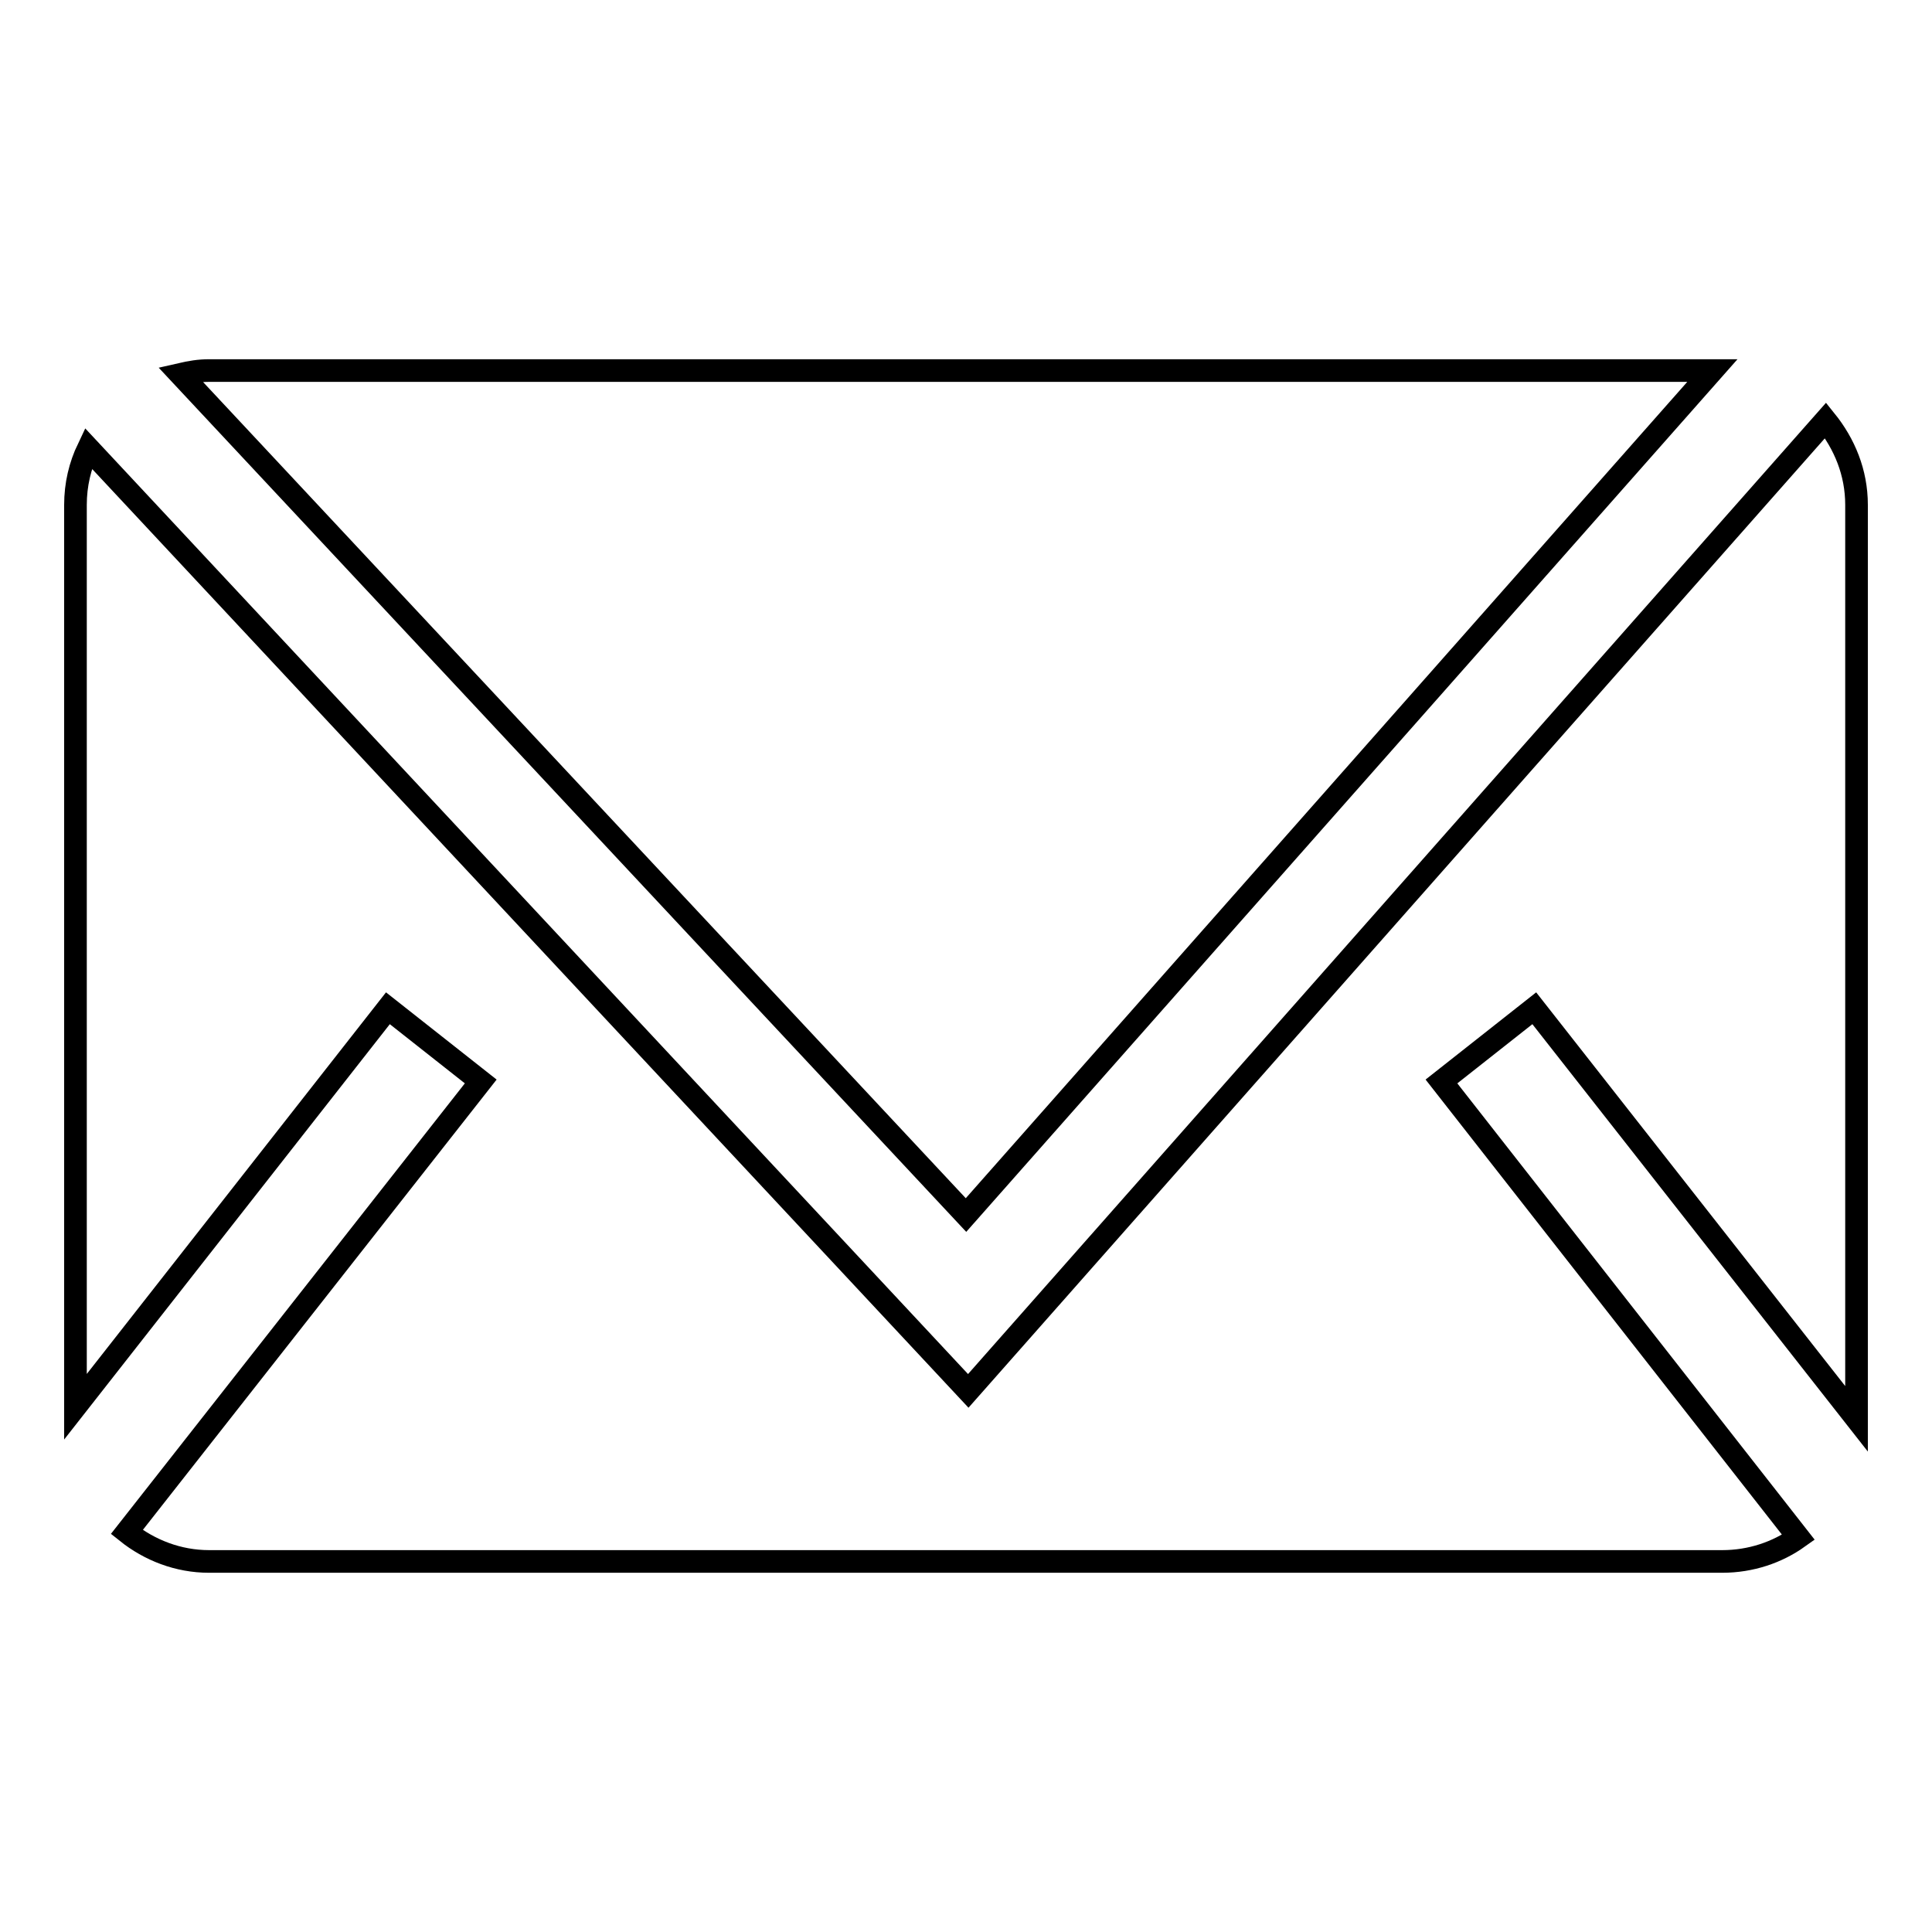
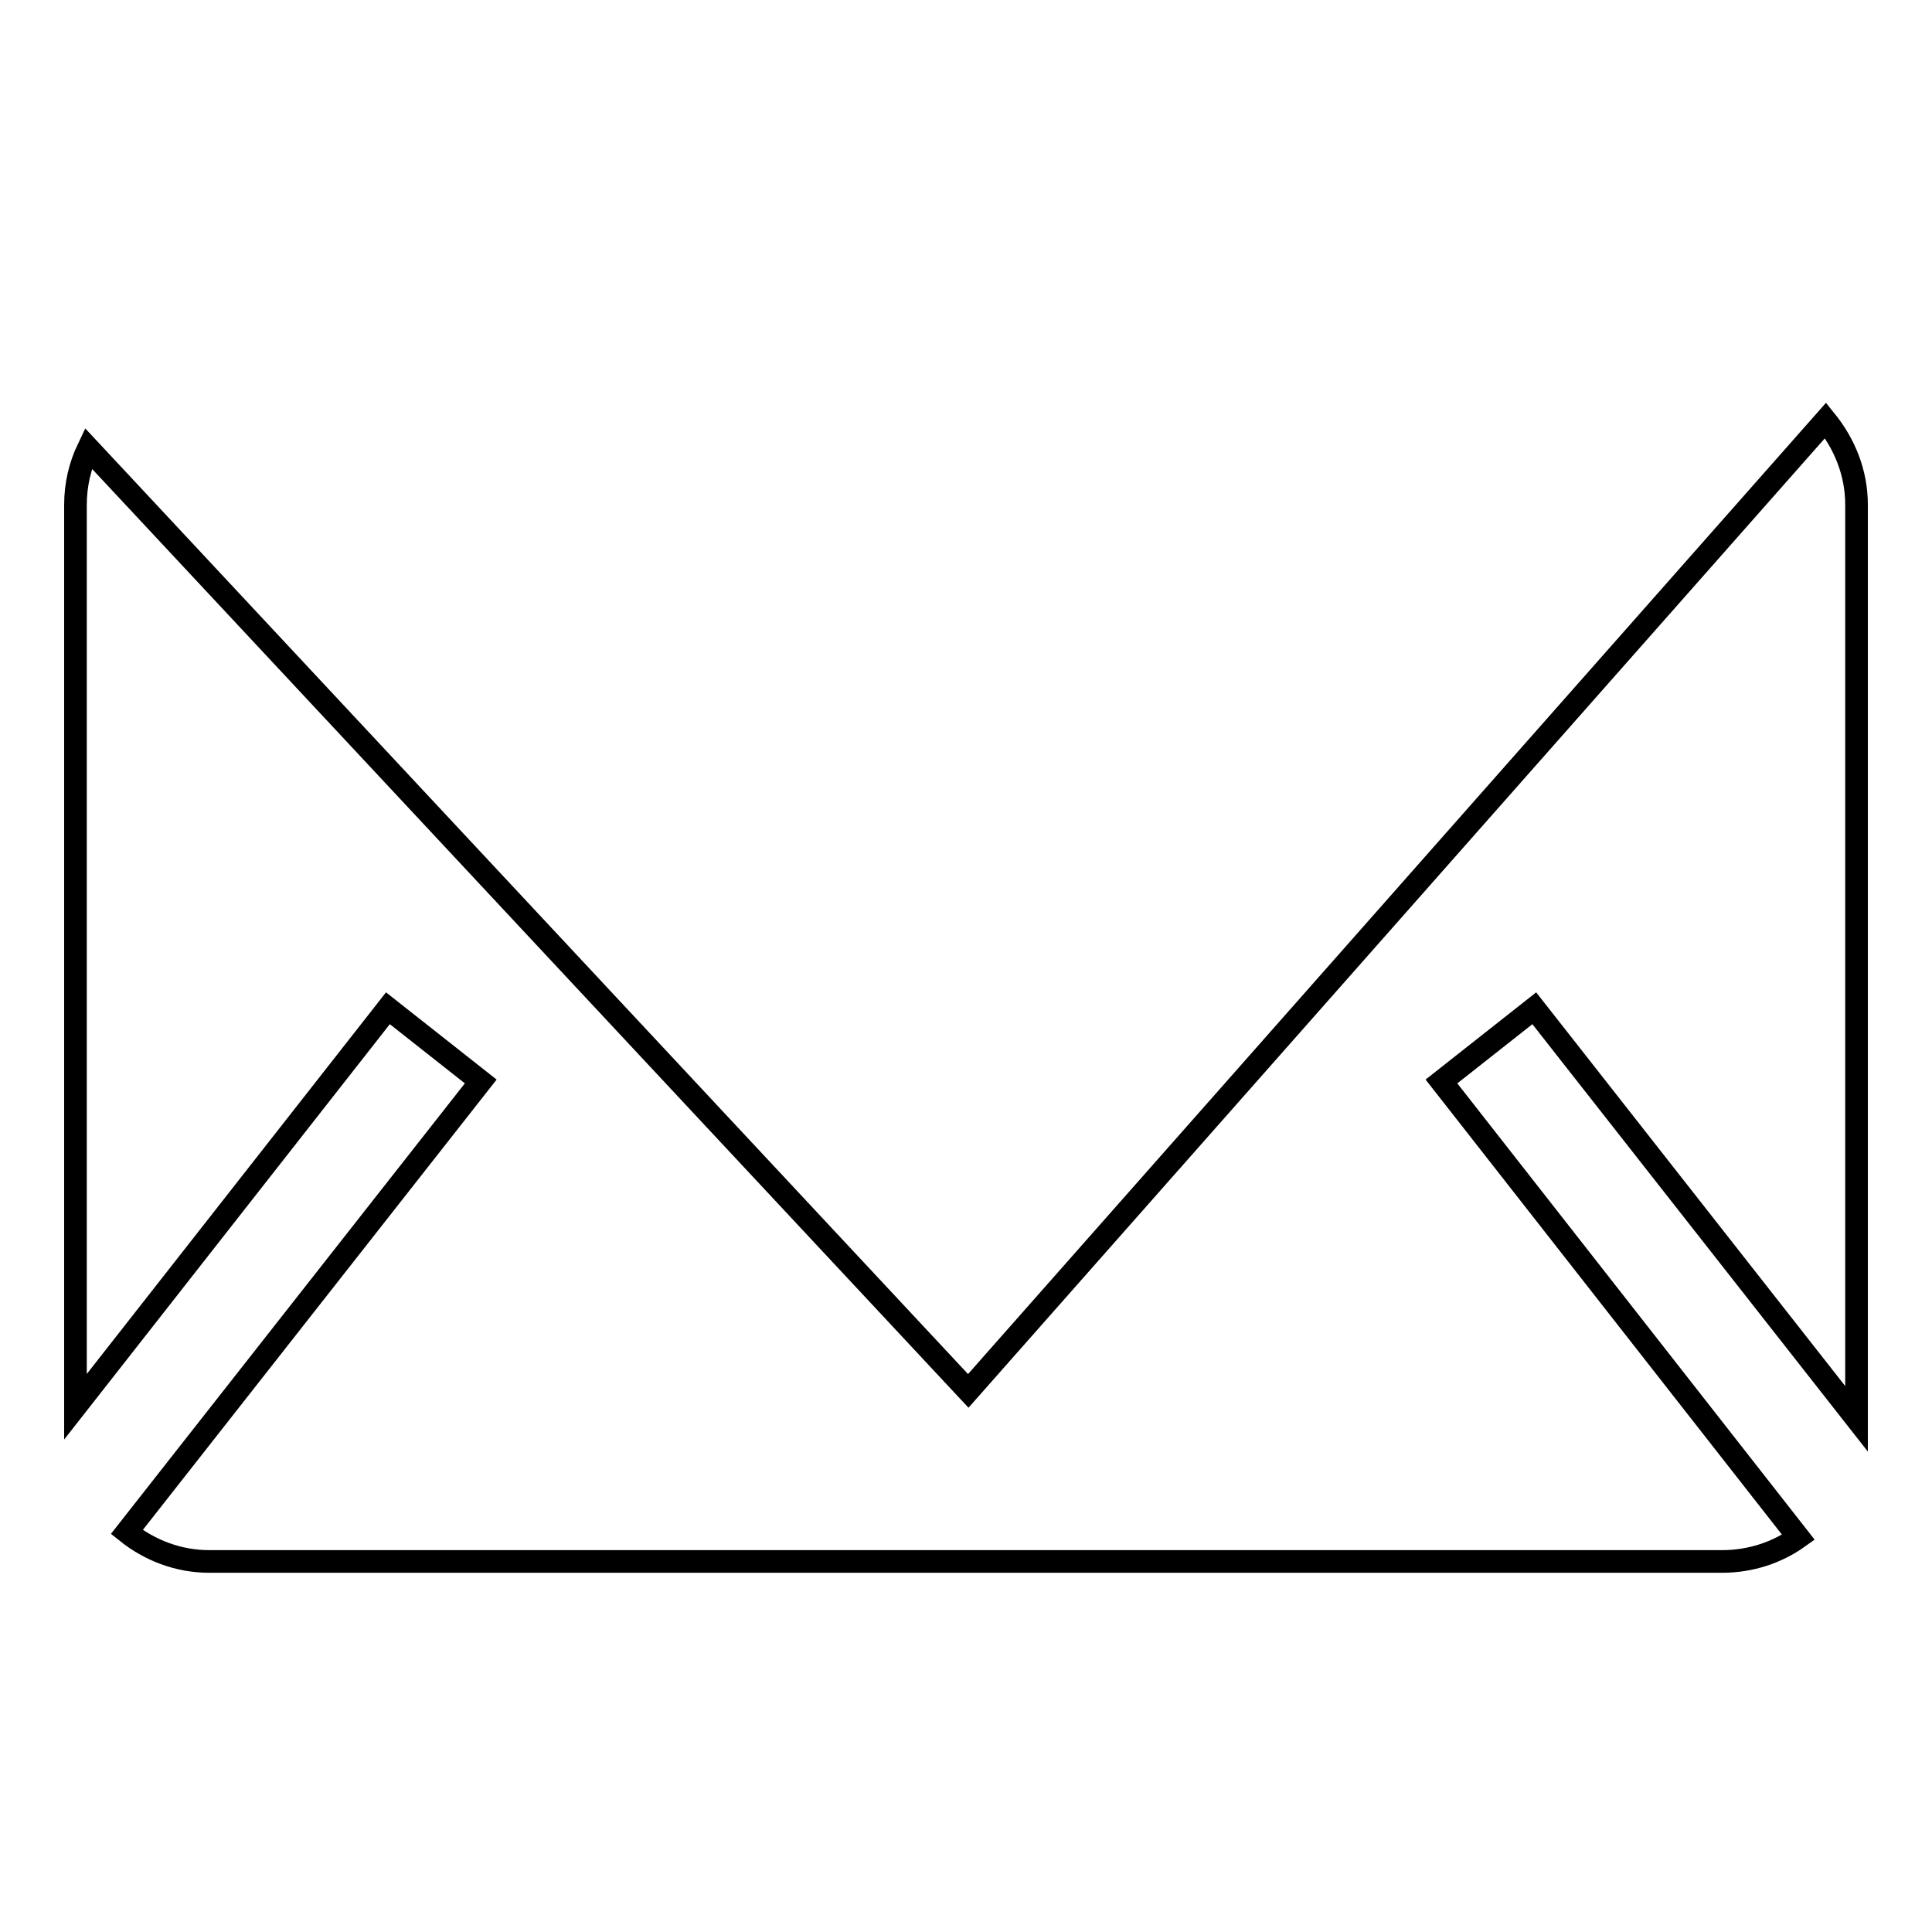
<svg xmlns="http://www.w3.org/2000/svg" version="1.1" x="0px" y="0px" viewBox="0 0 256 256" enable-background="new 0 0 256 256" xml:space="preserve">
  <g>
    <g>
      <g>
-         <path stroke-width="3" fill-opacity="0" stroke="#000000" d="M23.9,49.6L128,161l98.9-111.9H27.7C26.4,49.1,25.2,49.3,23.9,49.6z" />
        <path stroke-width="3" fill-opacity="0" stroke="#000000" d="M63.7,143.3L16.8,203c3,2.4,6.8,3.9,10.9,3.9h200.5c3.8,0,7.3-1.2,10.1-3.2L191,143.3l12.3-9.7L246,188V66.9c0-4.3-1.6-8.1-4.1-11.2L128.3,184.3L11.7,59.4c-1.1,2.3-1.7,4.8-1.7,7.5v119.5l41.4-52.8L63.7,143.3z" />
      </g>
      <g />
      <g />
      <g />
      <g />
      <g />
      <g />
      <g />
      <g />
      <g />
      <g />
      <g />
      <g />
      <g />
      <g />
      <g />
    </g>
  </g>
</svg>